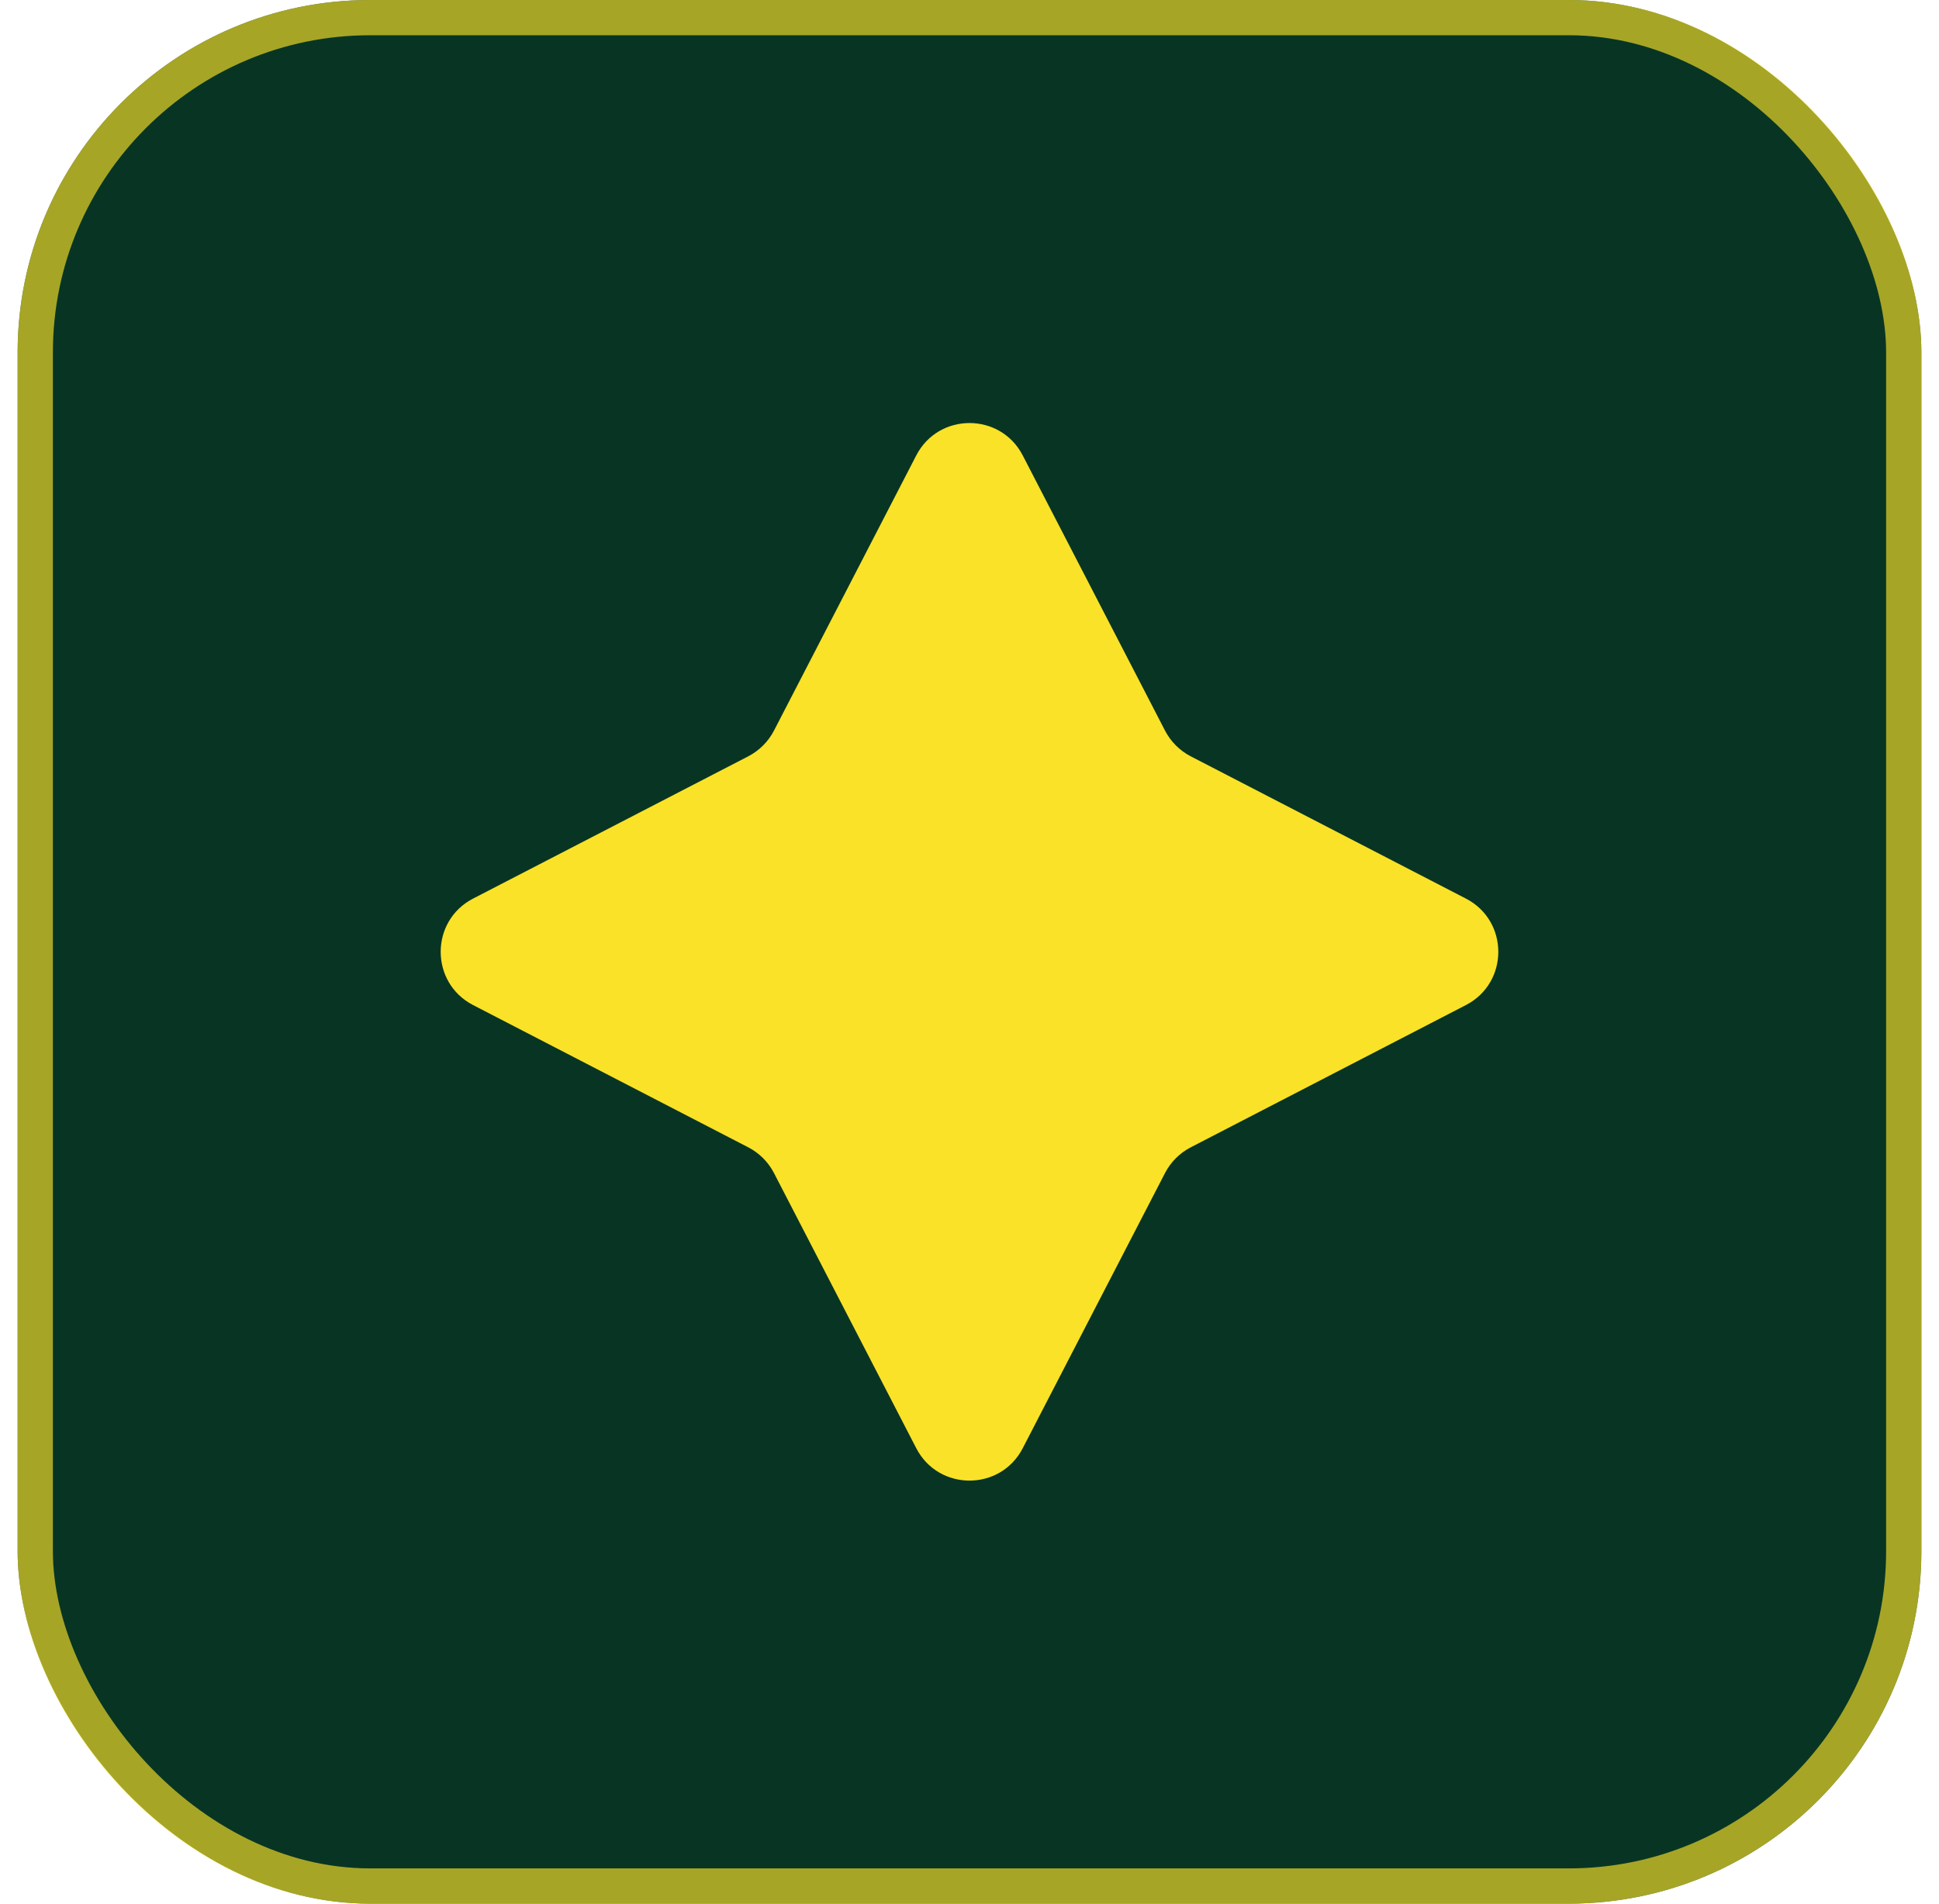
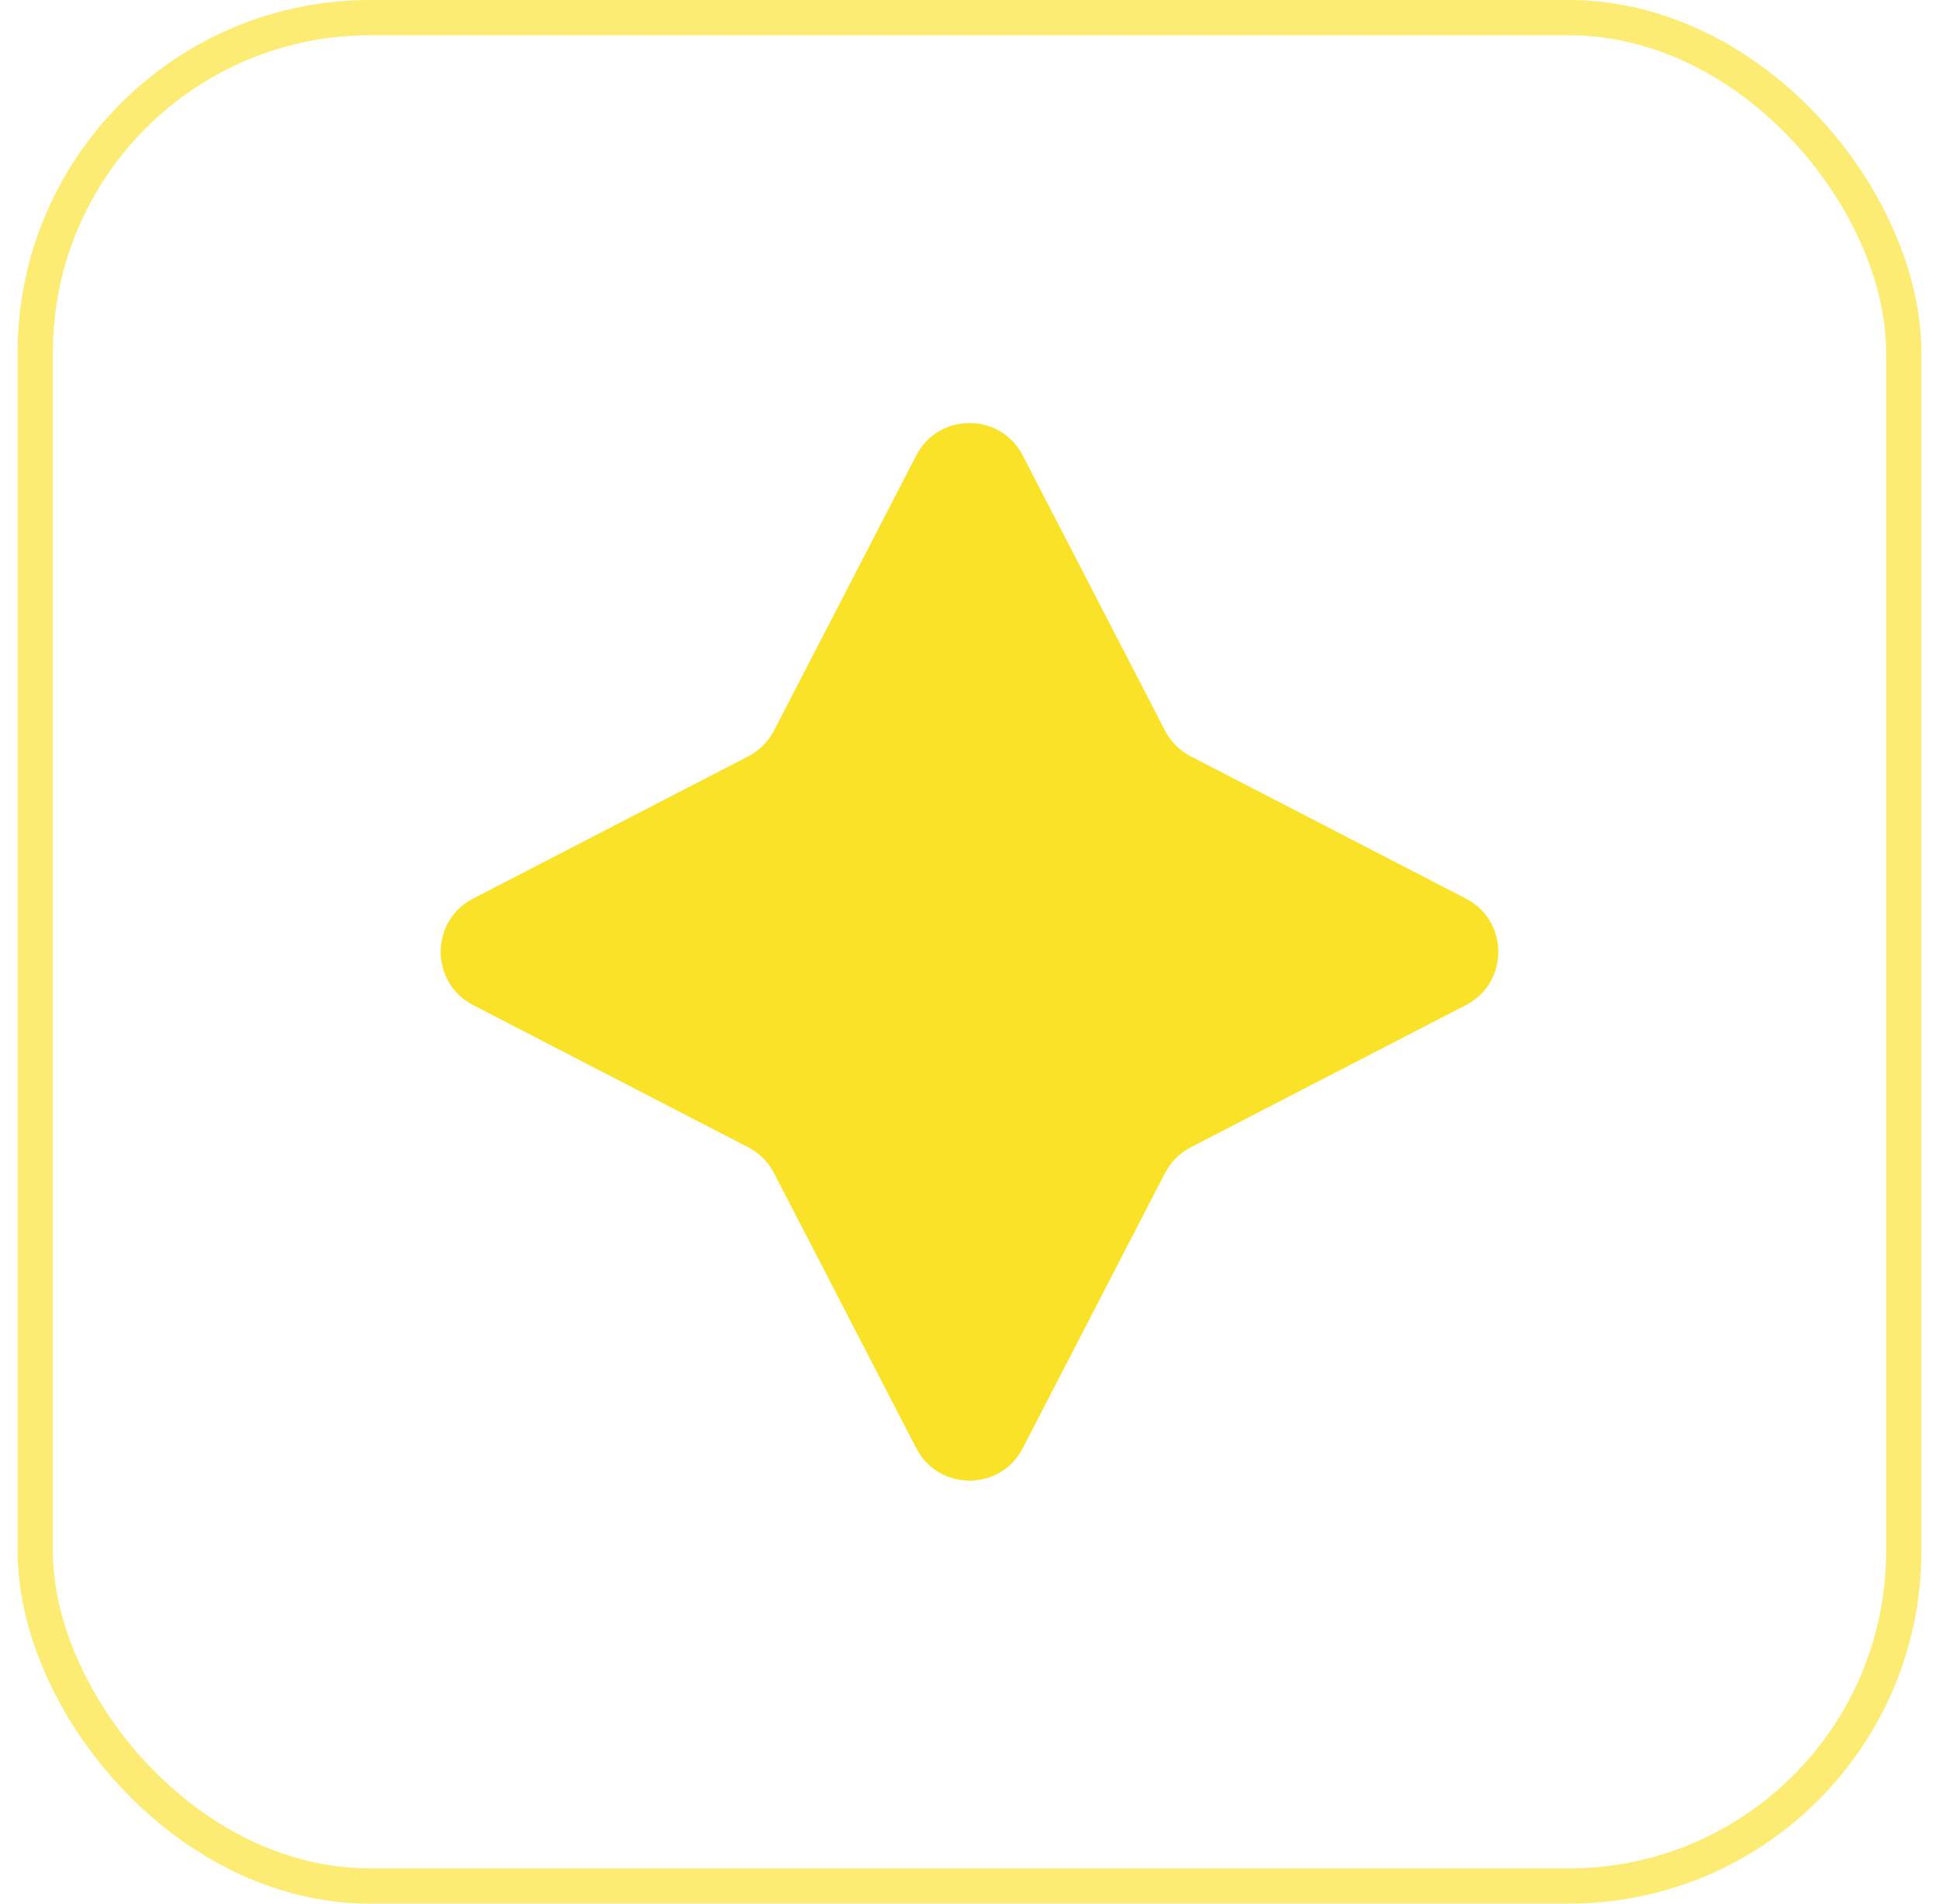
<svg xmlns="http://www.w3.org/2000/svg" width="55" height="54" viewBox="0 0 55 54" fill="none">
-   <rect x="0.5" width="54" height="54" rx="10" fill="#083523" />
  <rect x="1" y="0.5" width="53" height="53" rx="9.5" stroke="#FAE228" stroke-opacity="0.65" />
  <path d="M25.99 12.919C26.623 11.694 28.377 11.694 29.01 12.919L33.046 20.725C33.208 21.037 33.462 21.292 33.775 21.454L41.581 25.49C42.806 26.123 42.806 27.877 41.581 28.51L33.775 32.546C33.462 32.708 33.208 32.962 33.046 33.275L29.01 41.081C28.377 42.306 26.623 42.306 25.99 41.081L21.954 33.275C21.792 32.962 21.537 32.708 21.225 32.546L13.419 28.51C12.194 27.877 12.194 26.123 13.419 25.49L21.225 21.454C21.537 21.292 21.792 21.037 21.954 20.725L25.99 12.919Z" fill="#FAE228" />
</svg>